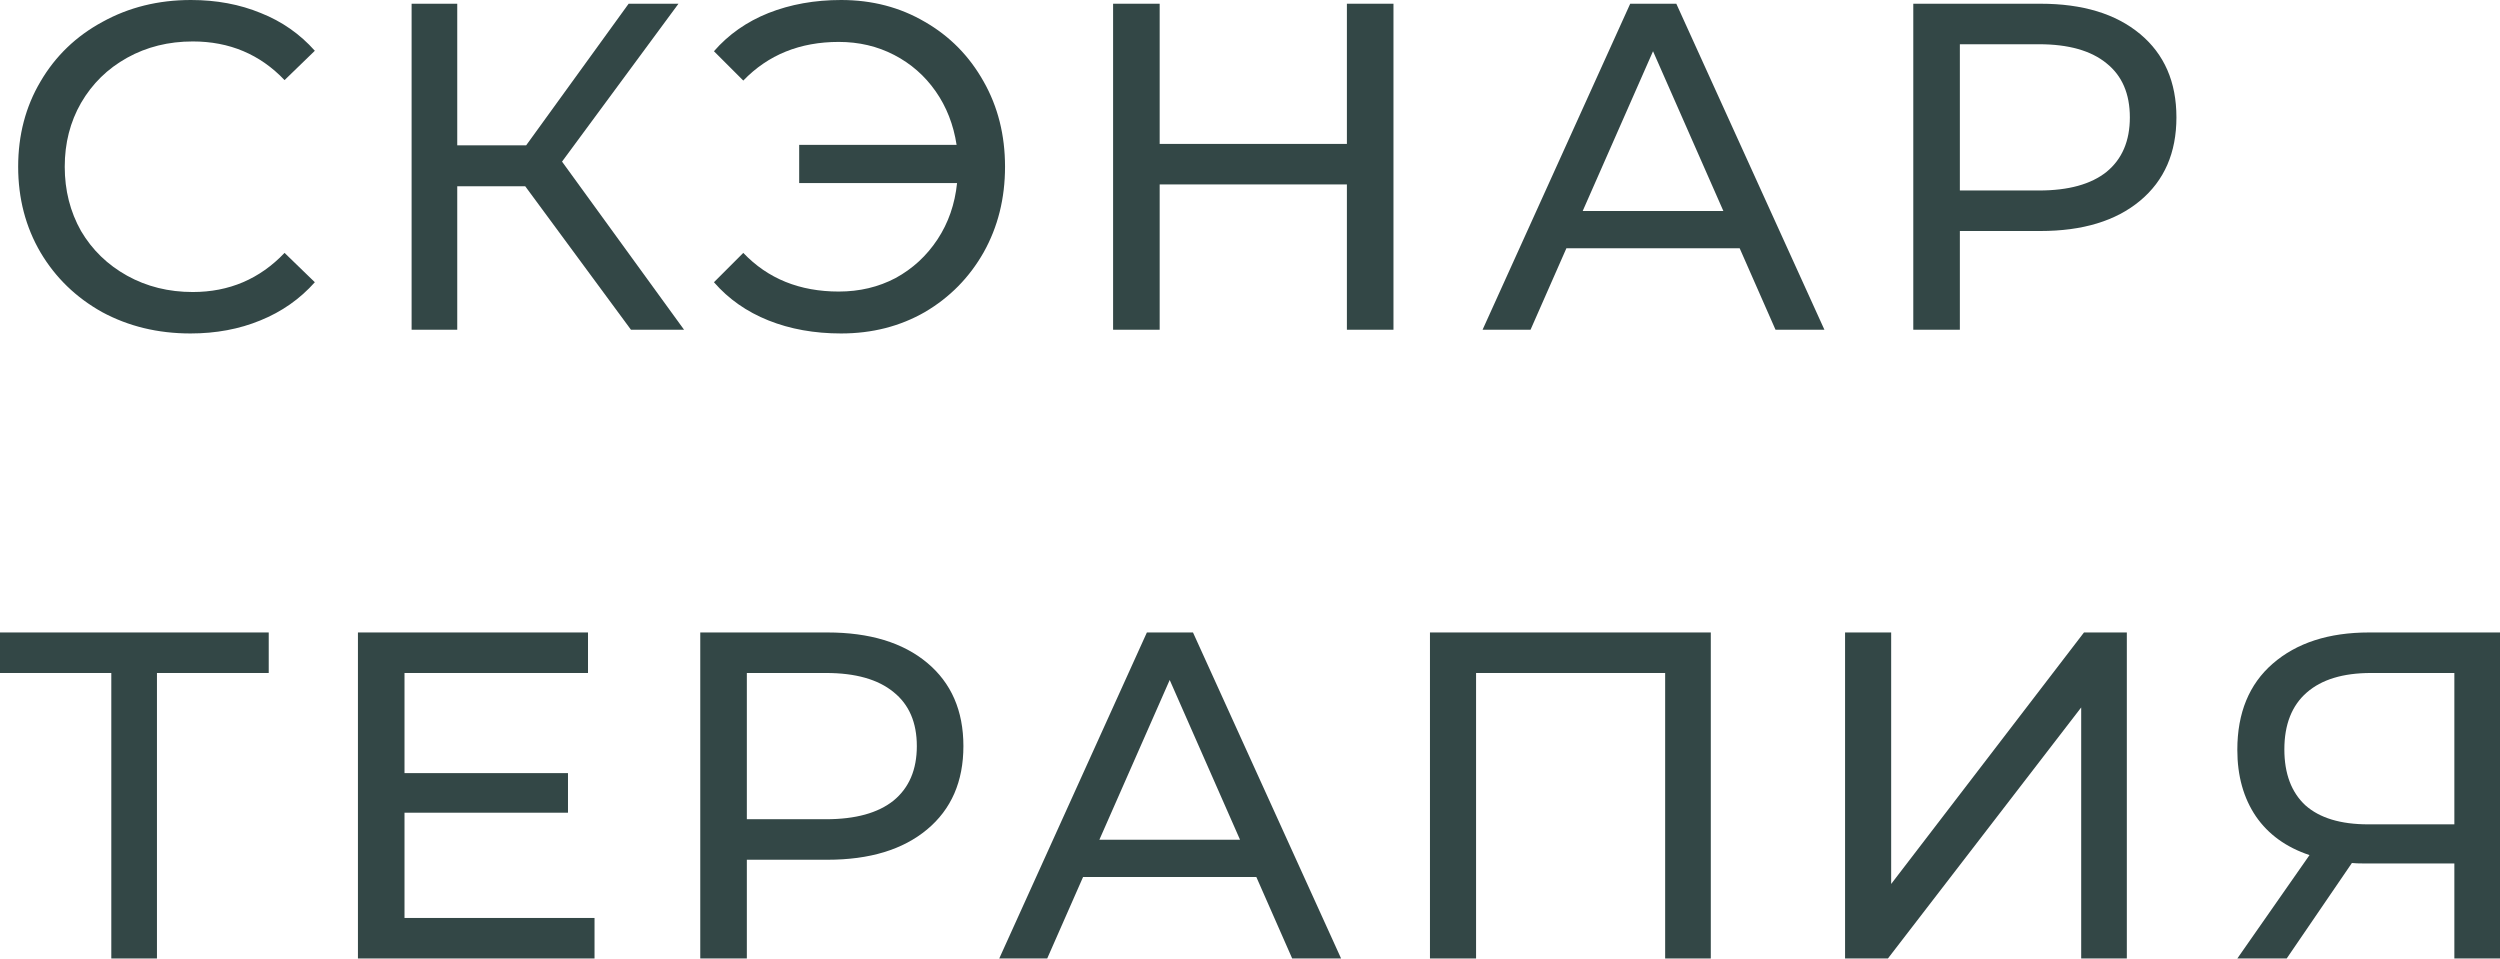
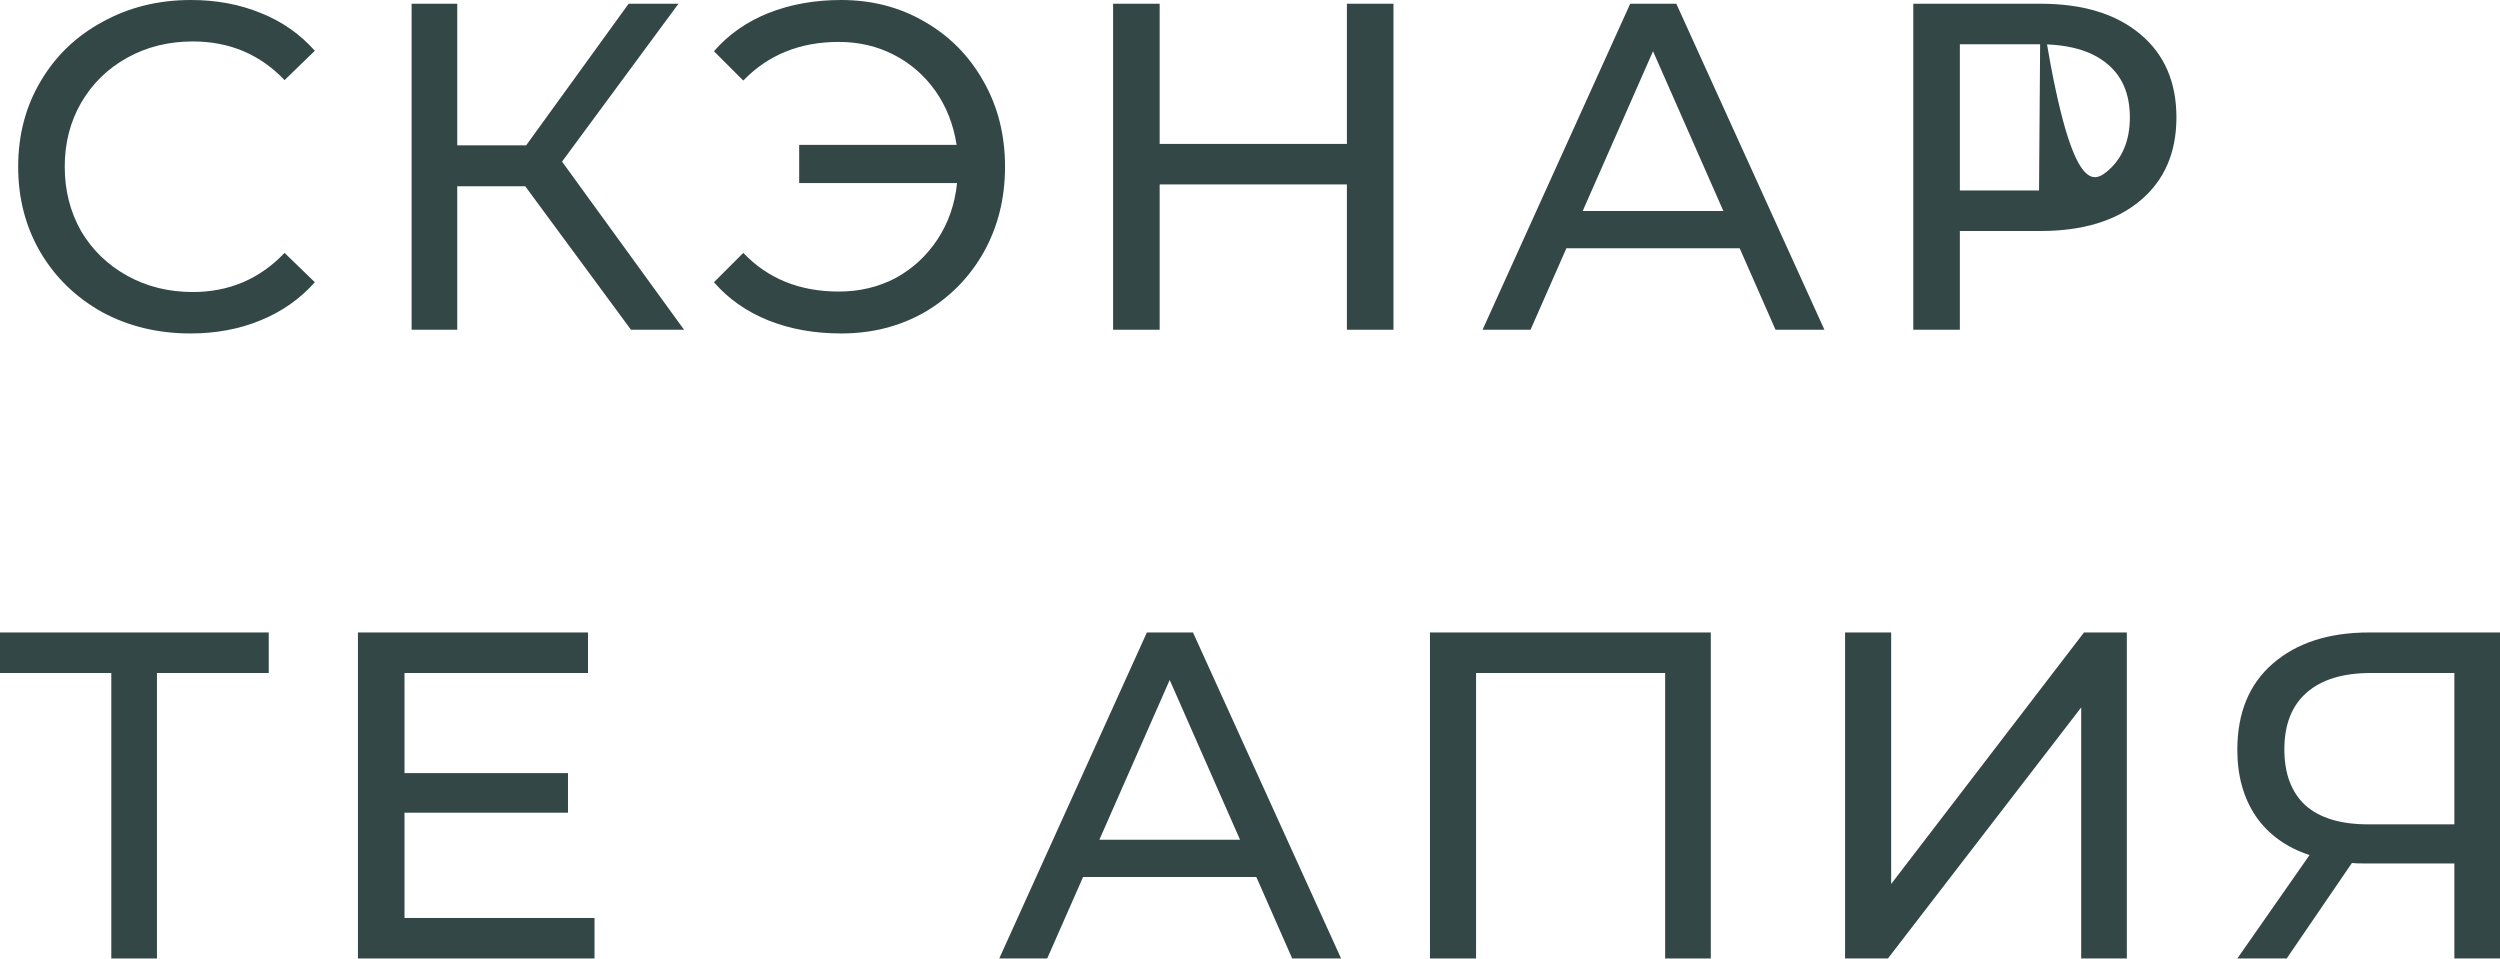
<svg xmlns="http://www.w3.org/2000/svg" width="430" height="165" viewBox="0 0 430 165" fill="none">
  <path d="M32.764 57.356C27.156 57.356 22.083 56.128 17.543 53.671C13.057 51.161 9.533 47.743 6.969 43.418C4.406 39.038 3.124 34.125 3.124 28.678C3.124 23.231 4.406 18.344 6.969 14.019C9.533 9.639 13.084 6.222 17.623 3.765C22.163 1.255 27.236 0 32.844 0C37.223 0 41.228 0.748 44.859 2.243C48.491 3.685 51.588 5.848 54.152 8.732L48.945 13.778C44.726 9.346 39.466 7.129 33.164 7.129C28.998 7.129 25.233 8.064 21.869 9.933C18.505 11.802 15.861 14.392 13.938 17.703C12.069 20.961 11.135 24.619 11.135 28.678C11.135 32.737 12.069 36.422 13.938 39.733C15.861 42.99 18.505 45.554 21.869 47.423C25.233 49.292 28.998 50.227 33.164 50.227C39.412 50.227 44.673 47.984 48.945 43.498L54.152 48.544C51.588 51.428 48.464 53.618 44.779 55.113C41.148 56.608 37.143 57.356 32.764 57.356Z" fill="#334746" />
  <path d="M90.342 32.042H78.646V56.715H70.796V0.641H78.646V24.993H90.502L108.125 0.641H116.697L96.67 27.797L117.658 56.715H108.526L90.342 32.042Z" fill="#334746" />
  <path d="M144.668 0C150.009 0 154.815 1.255 159.087 3.765C163.36 6.222 166.724 9.639 169.181 14.019C171.637 18.344 172.866 23.231 172.866 28.678C172.866 34.125 171.637 39.038 169.181 43.418C166.724 47.743 163.36 51.161 159.087 53.671C154.815 56.128 150.009 57.356 144.668 57.356C140.075 57.356 135.91 56.608 132.172 55.113C128.433 53.618 125.309 51.428 122.799 48.544L127.846 43.498C132.065 47.93 137.539 50.147 144.268 50.147C147.846 50.147 151.103 49.372 154.041 47.823C156.978 46.221 159.381 44.005 161.25 41.175C163.119 38.344 164.241 35.113 164.615 31.482H137.459V24.913H164.534C164 21.442 162.799 18.371 160.93 15.701C159.061 13.031 156.684 10.948 153.8 9.453C150.916 7.957 147.739 7.21 144.268 7.21C137.592 7.21 132.118 9.426 127.846 13.858L122.799 8.812C125.309 5.928 128.433 3.738 132.172 2.243C135.963 0.748 140.129 0 144.668 0Z" fill="#334746" />
  <path d="M239.677 0.641V56.715H231.666V31.722H199.463V56.715H191.453V0.641H199.463V24.753H231.666V0.641H239.677Z" fill="#334746" />
  <path d="M299.221 42.697H269.421L263.253 56.715H255.002L280.396 0.641H288.326L313.8 56.715H305.389L299.221 42.697ZM296.417 36.288L284.321 8.812L272.225 36.288H296.417Z" fill="#334746" />
-   <path d="M350.954 0.641C358.217 0.641 363.931 2.376 368.097 5.848C372.263 9.319 374.345 14.099 374.345 20.187C374.345 26.275 372.263 31.055 368.097 34.526C363.931 37.997 358.217 39.733 350.954 39.733H337.096V56.715H329.085V0.641H350.954ZM350.714 32.764C355.787 32.764 359.659 31.695 362.329 29.559C365 27.37 366.335 24.245 366.335 20.187C366.335 16.128 365 13.031 362.329 10.894C359.659 8.705 355.787 7.61 350.714 7.61H337.096V32.764H350.714Z" fill="#334746" />
+   <path d="M350.954 0.641C358.217 0.641 363.931 2.376 368.097 5.848C372.263 9.319 374.345 14.099 374.345 20.187C374.345 26.275 372.263 31.055 368.097 34.526C363.931 37.997 358.217 39.733 350.954 39.733H337.096V56.715H329.085V0.641H350.954ZC355.787 32.764 359.659 31.695 362.329 29.559C365 27.37 366.335 24.245 366.335 20.187C366.335 16.128 365 13.031 362.329 10.894C359.659 8.705 355.787 7.61 350.714 7.61H337.096V32.764H350.714Z" fill="#334746" />
  <path d="M46.221 115.754H26.996V164.859H19.145V115.754H0V108.784H46.221V115.754Z" fill="#334746" />
  <path d="M102.259 157.889V164.859H61.565V108.784H101.137V115.754H69.575V132.976H97.693V139.785H69.575V157.889H102.259Z" fill="#334746" />
-   <path d="M142.315 108.784C149.578 108.784 155.292 110.52 159.458 113.991C163.623 117.462 165.706 122.242 165.706 128.33C165.706 134.418 163.623 139.198 159.458 142.669C155.292 146.14 149.578 147.876 142.315 147.876H128.457V164.859H120.446V108.784H142.315ZM142.075 140.907C147.148 140.907 151.02 139.839 153.69 137.703C156.36 135.513 157.695 132.389 157.695 128.33C157.695 124.271 156.36 121.174 153.69 119.038C151.02 116.848 147.148 115.754 142.075 115.754H128.457V140.907H142.075Z" fill="#334746" />
  <path d="M216.088 150.84H186.289L180.121 164.859H171.87L197.264 108.784H205.194L230.668 164.859H222.257L216.088 150.84ZM213.285 144.432L201.189 116.955L189.093 144.432H213.285Z" fill="#334746" />
  <path d="M294.257 108.784V164.859H286.407V115.754H253.884V164.859H245.953V108.784H294.257Z" fill="#334746" />
  <path d="M317.351 108.784H325.281V152.042L358.445 108.784H365.815V164.859H357.965V121.681L324.721 164.859H317.351V108.784Z" fill="#334746" />
  <path d="M430 108.784V164.859H422.149V148.517H406.689C405.728 148.517 405.007 148.49 404.526 148.437L393.311 164.859H384.82L397.236 147.075C393.231 145.74 390.16 143.524 388.024 140.426C385.888 137.275 384.82 133.457 384.82 128.971C384.82 122.616 386.849 117.676 390.908 114.151C395.02 110.573 400.547 108.784 407.49 108.784H430ZM392.91 128.891C392.91 133.056 394.112 136.261 396.515 138.504C398.972 140.693 402.577 141.788 407.33 141.788H422.149V115.754H407.81C403.004 115.754 399.319 116.875 396.756 119.118C394.192 121.361 392.91 124.619 392.91 128.891Z" fill="#334746" />
</svg>